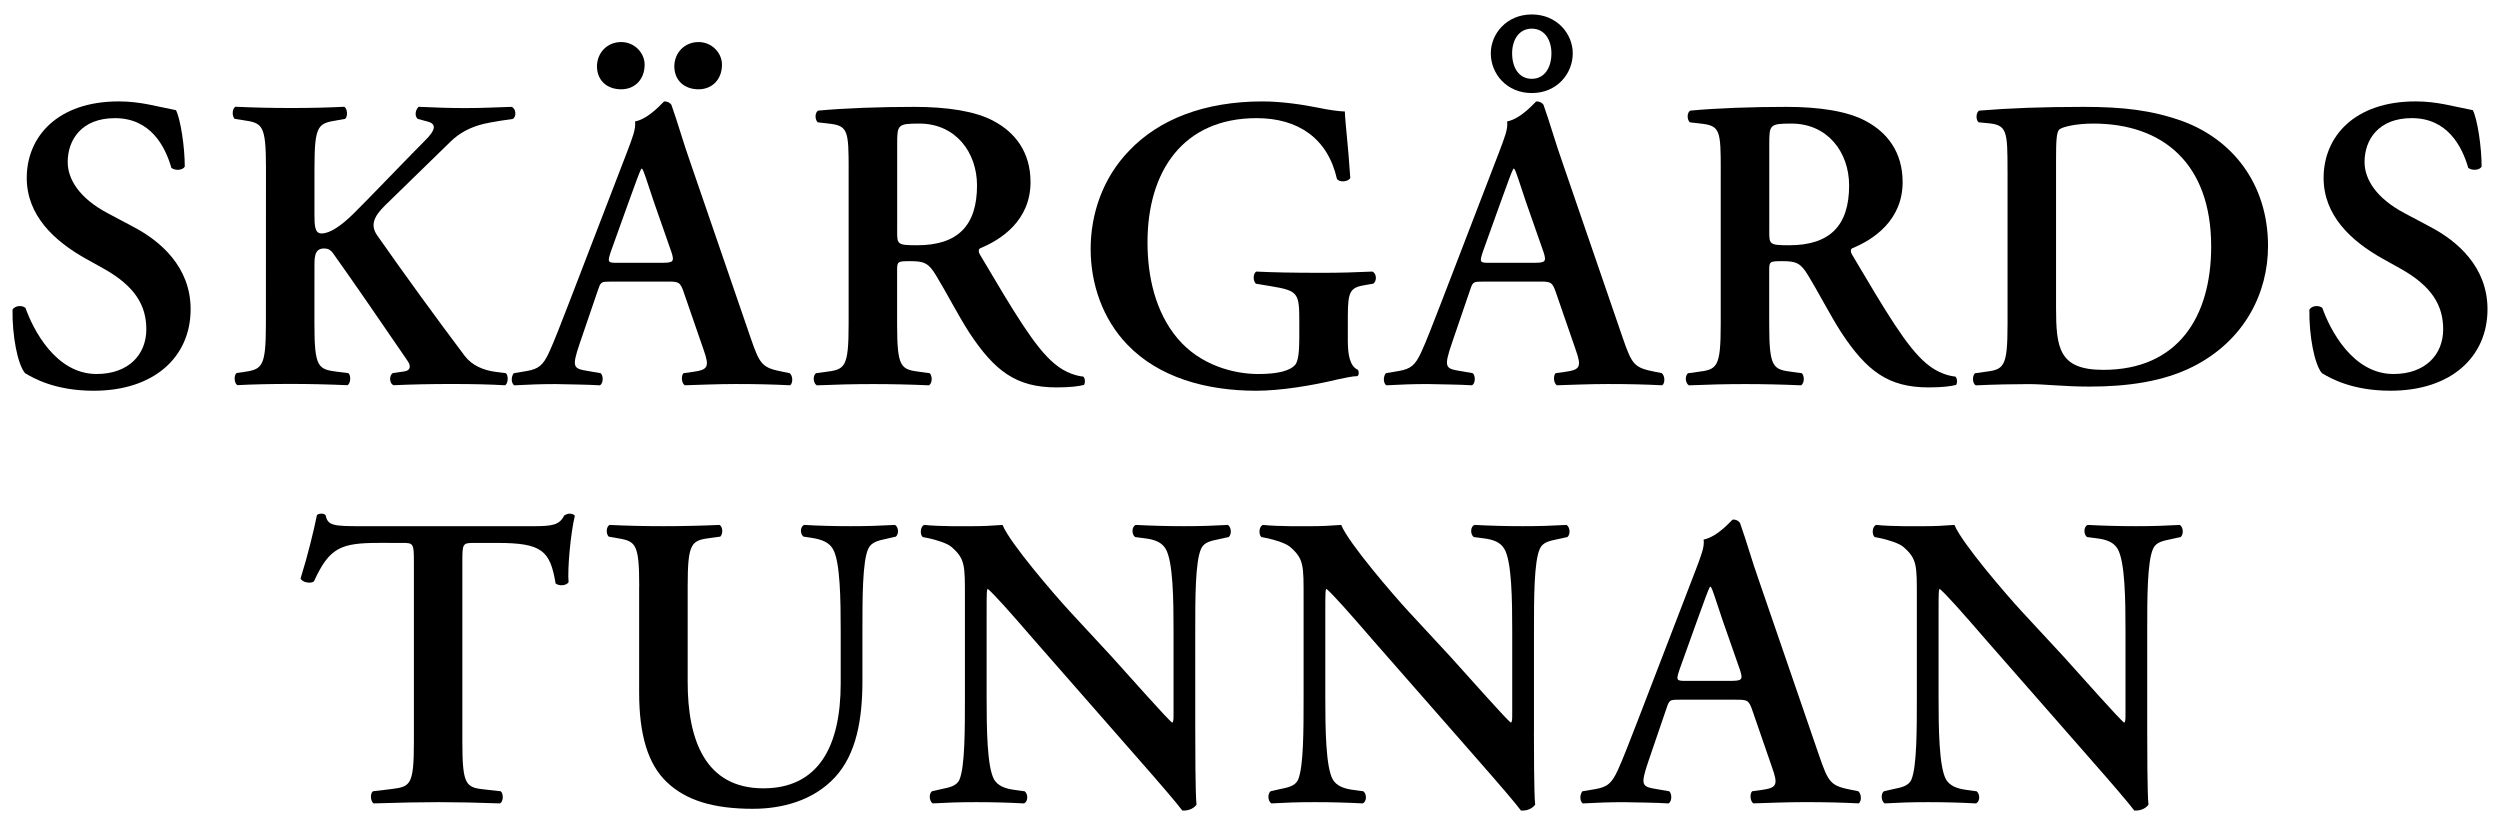
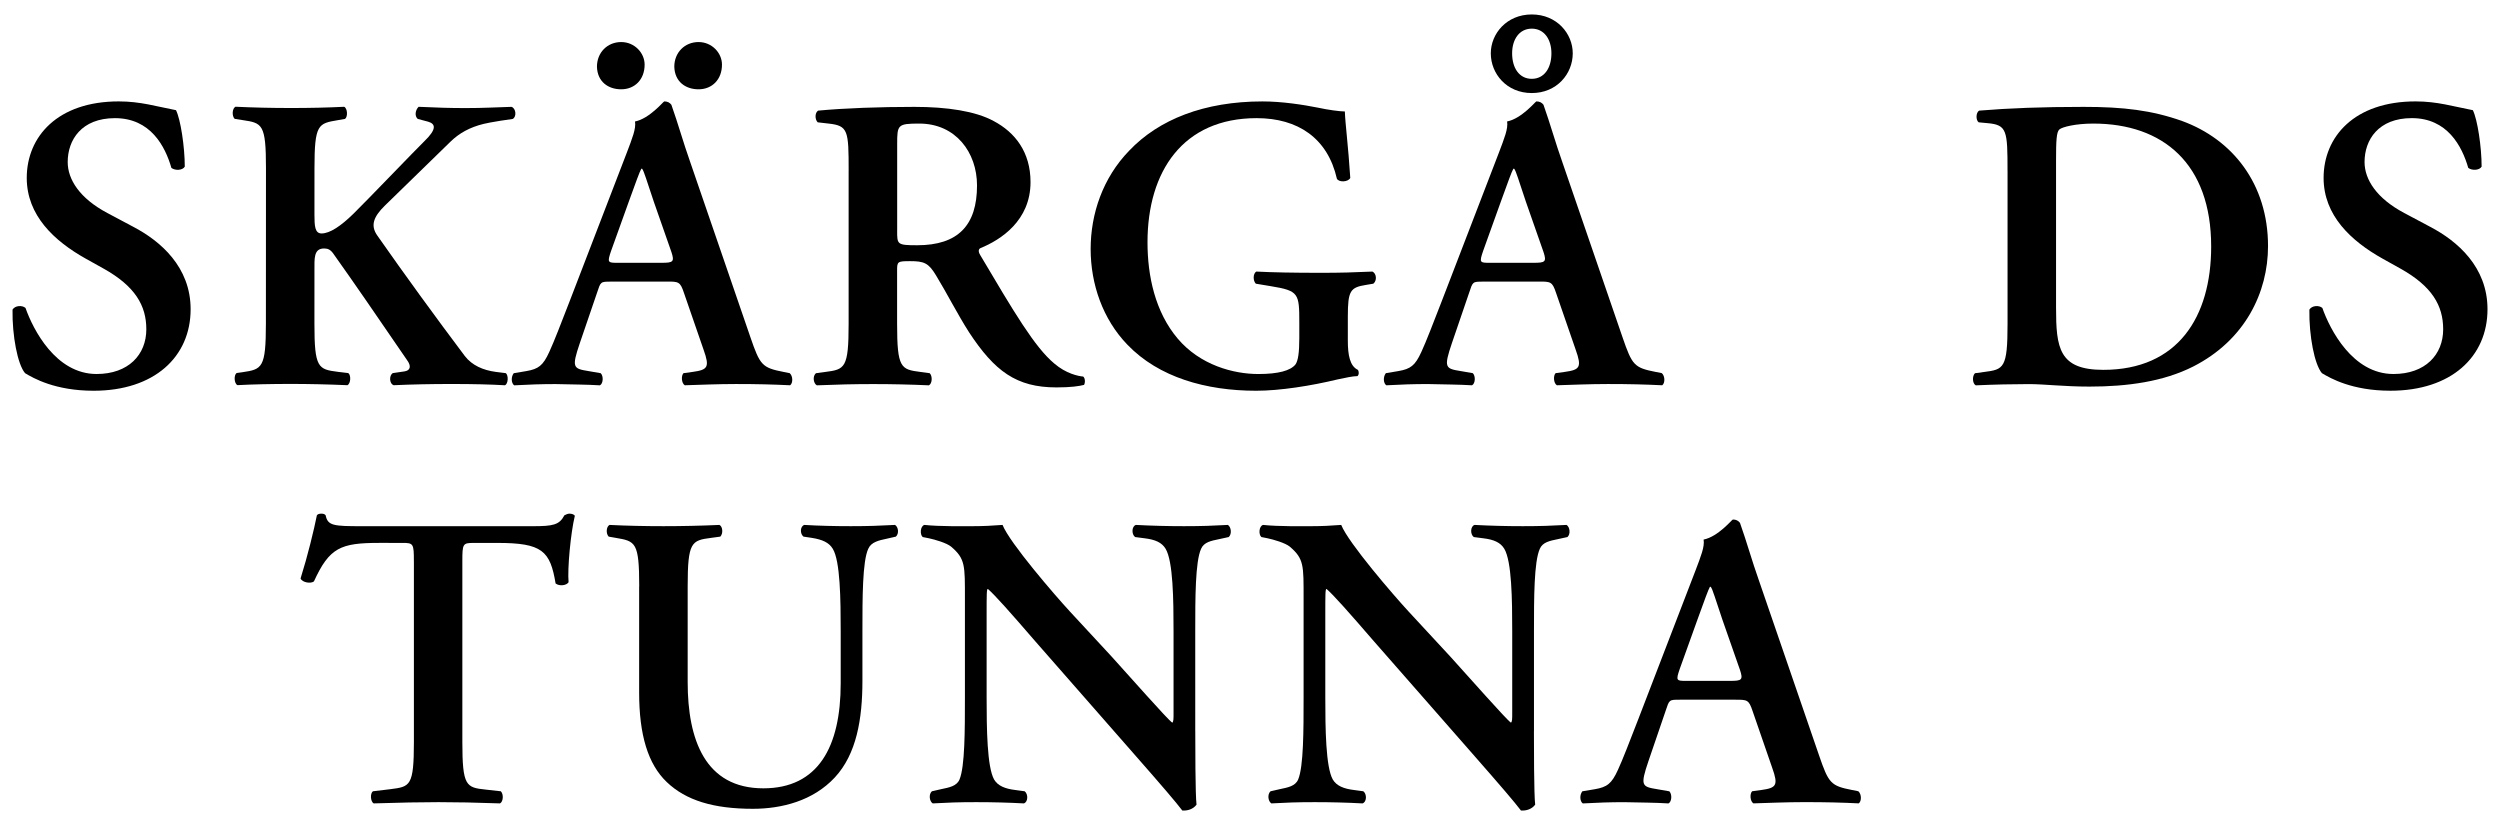
<svg xmlns="http://www.w3.org/2000/svg" version="1.1" x="0px" y="0px" viewBox="0 0 100 33" style="enable-background:new 0 0 100 33;" xml:space="preserve">
  <style type="text/css">
	.st0{display:none;}
	.st1{display:inline;}
</style>
  <g id="Layer_1" class="st0">
    <g class="st1">
      <path d="M53.913,20.221c0,0.585,0.084,1.02,0.401,1.171    c0.05,0.067,0.05,0.201-0.017,0.251c-0.184,0-0.485,0.067-0.803,0.134    c-1.037,0.251-2.291,0.451-3.245,0.451c-2.007,0-3.897-0.535-5.151-1.84    c-0.987-1.02-1.472-2.425-1.472-3.83s0.485-2.843,1.539-3.93    c1.187-1.254,3.01-1.973,5.335-1.973c0.786,0,1.639,0.134,2.224,0.251    c0.384,0.084,0.869,0.151,1.07,0.151c0.017,0.502,0.134,1.355,0.217,2.659    c-0.084,0.167-0.451,0.184-0.535,0.033c-0.368-1.622-1.555-2.425-3.211-2.425    c-2.943,0-4.365,2.124-4.365,4.967c0,1.338,0.301,2.776,1.204,3.847    c0.903,1.07,2.241,1.421,3.228,1.421c0.803,0,1.288-0.134,1.489-0.385    c0.1-0.151,0.151-0.451,0.151-1.054v-0.602c0-1.187-0.017-1.288-1.137-1.472    l-0.602-0.1c-0.117-0.117-0.117-0.401,0.017-0.485    c0.652,0.034,1.455,0.05,2.609,0.05c0.753,0,1.321-0.017,2.04-0.05    c0.167,0.084,0.184,0.368,0.034,0.485l-0.301,0.05    c-0.619,0.1-0.719,0.234-0.719,1.254V20.221z" />
      <path d="M59.331,17.863c-0.435,0-0.418,0-0.568,0.451L58.077,20.322    c-0.334,0.987-0.268,1.02,0.351,1.12l0.485,0.084    c0.117,0.117,0.101,0.418-0.033,0.485c-0.535-0.033-1.087-0.033-1.773-0.05    c-0.552,0-1.07,0.017-1.656,0.05c-0.117-0.084-0.134-0.334-0.017-0.485    l0.502-0.084c0.485-0.084,0.669-0.217,0.92-0.769    c0.201-0.435,0.468-1.137,0.819-2.04l2.291-5.954    c0.201-0.535,0.368-0.936,0.318-1.221c0.585-0.117,1.137-0.803,1.171-0.803    c0.134,0,0.218,0.05,0.284,0.134c0.268,0.753,0.485,1.539,0.753,2.291    l2.408,7.007c0.385,1.121,0.468,1.221,1.321,1.388l0.251,0.05    c0.134,0.117,0.134,0.401,0.017,0.485c-0.686-0.033-1.304-0.05-2.174-0.05    c-0.719,0-1.455,0.033-2.04,0.05c-0.134-0.084-0.151-0.384-0.05-0.485    l0.368-0.05c0.602-0.084,0.686-0.184,0.435-0.886l-0.786-2.275    c-0.151-0.451-0.218-0.451-0.686-0.451H59.331z M61.338,17.111    c0.468,0,0.535-0.034,0.401-0.435l-0.703-2.007    c-0.301-0.886-0.384-1.204-0.468-1.321h-0.034    c-0.067,0.117-0.218,0.535-0.502,1.321l-0.703,1.957    c-0.167,0.485-0.134,0.485,0.268,0.485H61.338z" />
      <path d="M68.83,13.431c0-1.605-0.017-1.806-0.803-1.89l-0.435-0.05    c-0.117-0.117-0.117-0.385,0.017-0.468c1.054-0.1,2.475-0.151,3.847-0.151    c1.305,0,2.441,0.167,3.177,0.569c0.853,0.451,1.472,1.238,1.472,2.442    c0,1.538-1.187,2.308-2.007,2.642c-0.1,0.05-0.067,0.184,0,0.284    c1.338,2.258,2.174,3.679,2.96,4.332c0.468,0.401,0.953,0.502,1.154,0.518    c0.084,0.067,0.084,0.251,0.033,0.334c-0.201,0.05-0.518,0.1-1.104,0.1    c-1.606,0-2.475-0.652-3.496-2.207c-0.451-0.703-0.92-1.622-1.321-2.275    c-0.301-0.502-0.485-0.569-1.037-0.569c-0.502,0-0.519,0.017-0.519,0.368v2.141    c0,1.773,0.151,1.823,0.937,1.923l0.368,0.05    c0.117,0.117,0.101,0.418-0.033,0.485c-0.736-0.033-1.488-0.05-2.224-0.05    c-0.736,0-1.488,0.017-2.258,0.05c-0.134-0.067-0.184-0.368-0.033-0.485    l0.368-0.05c0.786-0.1,0.936-0.151,0.936-1.923V13.431z M70.77,15.839    c0,0.535,0,0.569,0.803,0.569c1.639,0,2.392-0.803,2.392-2.392    c0-1.321-0.853-2.475-2.308-2.475c-0.869,0-0.886,0.05-0.886,0.819V15.839z" />
      <path d="M80.301,13.431c0-1.605-0.017-1.84-0.803-1.906l-0.351-0.033    c-0.117-0.084-0.117-0.385,0.017-0.468c1.204-0.1,2.542-0.151,4.181-0.151    c1.589,0,2.726,0.134,3.947,0.569c2.007,0.736,3.429,2.508,3.429,5.001    c0,1.856-0.92,3.763-2.993,4.816c-1.188,0.602-2.626,0.803-4.148,0.803    c-1.02,0-1.806-0.1-2.425-0.1c-0.636,0-1.388,0.017-2.124,0.05    c-0.134-0.067-0.151-0.368-0.033-0.485l0.368-0.05    c0.786-0.1,0.936-0.151,0.936-1.923V13.431z M82.242,18.9    c0,1.622,0.117,2.492,1.89,2.492c2.977,0,4.315-2.107,4.315-4.934    c0-3.311-1.923-4.917-4.716-4.917c-0.702,0-1.238,0.134-1.355,0.234    C82.258,11.876,82.242,12.227,82.242,13.013V18.9z" />
      <path d="M92.877,21.526c-0.301-0.351-0.518-1.505-0.502-2.542    c0.1-0.167,0.385-0.184,0.519-0.067c0.301,0.853,1.204,2.642,2.843,2.642    c1.271,0,1.99-0.769,1.99-1.79c0-0.953-0.451-1.723-1.706-2.425l-0.719-0.401    c-1.254-0.703-2.358-1.723-2.358-3.228c0-1.656,1.238-3.061,3.679-3.061    c0.869,0,1.505,0.201,2.291,0.351c0.184,0.368,0.351,1.472,0.351,2.258    c-0.084,0.151-0.385,0.167-0.535,0.05c-0.251-0.87-0.836-1.99-2.258-1.99    c-1.338,0-1.89,0.869-1.89,1.756c0,0.702,0.485,1.455,1.589,2.04l1.037,0.552    C98.296,16.241,99.5,17.278,99.5,18.967c0,1.907-1.455,3.261-3.88,3.261    C94.081,22.228,93.212,21.726,92.877,21.526z" />
-       <path d="M1.003,21.526c-0.301-0.351-0.518-1.505-0.502-2.542    c0.1-0.167,0.385-0.184,0.519-0.067c0.301,0.853,1.204,2.642,2.843,2.642    c1.271,0,1.99-0.769,1.99-1.789c0-0.953-0.452-1.723-1.706-2.425l-0.719-0.401    c-1.254-0.702-2.358-1.723-2.358-3.228c0-1.656,1.238-3.061,3.679-3.061    c0.87,0,1.505,0.201,2.291,0.351c0.184,0.368,0.351,1.472,0.351,2.258    c-0.084,0.15-0.385,0.167-0.535,0.05c-0.251-0.87-0.836-1.99-2.258-1.99    c-1.338,0-1.89,0.87-1.89,1.756c0,0.702,0.485,1.455,1.589,2.04l1.037,0.552    c1.087,0.569,2.291,1.606,2.291,3.295c0,1.907-1.455,3.261-3.88,3.261    C2.207,22.228,1.337,21.726,1.003,21.526z" />
      <g>
        <g>
          <path d="M24.447,17.863c-0.435,0-0.418,0-0.568,0.452l-0.686,2.007      c-0.334,0.987-0.268,1.02,0.351,1.12l0.485,0.084      c0.117,0.117,0.1,0.418-0.033,0.485c-0.535-0.033-1.087-0.033-1.773-0.05      c-0.552,0-1.07,0.017-1.656,0.05c-0.117-0.084-0.134-0.334-0.017-0.485      l0.502-0.084c0.485-0.084,0.669-0.217,0.92-0.769      c0.201-0.435,0.468-1.137,0.819-2.04l2.291-5.954      c0.201-0.535,0.368-0.937,0.318-1.221c0.585-0.117,1.137-0.803,1.171-0.803      c0.134,0,0.217,0.05,0.284,0.134c0.268,0.753,0.485,1.539,0.753,2.291      l2.408,7.007c0.385,1.121,0.468,1.221,1.321,1.388l0.251,0.05      c0.134,0.117,0.134,0.401,0.017,0.485c-0.686-0.033-1.304-0.05-2.174-0.05      c-0.719,0-1.455,0.033-2.04,0.05c-0.134-0.084-0.151-0.385-0.05-0.485      l0.368-0.05c0.602-0.084,0.686-0.184,0.435-0.886l-0.786-2.275      c-0.15-0.452-0.217-0.452-0.686-0.452H24.447z M26.454,17.111      c0.468,0,0.535-0.033,0.401-0.435l-0.702-2.007      c-0.301-0.886-0.385-1.204-0.468-1.321h-0.033      c-0.067,0.117-0.218,0.535-0.502,1.321l-0.703,1.957      c-0.167,0.485-0.134,0.485,0.268,0.485H26.454z" />
          <path d="M33.946,13.431c0-1.606-0.017-1.806-0.803-1.89l-0.435-0.05      c-0.117-0.117-0.117-0.385,0.017-0.468c1.054-0.1,2.475-0.15,3.847-0.15      c1.305,0,2.442,0.167,3.177,0.568c0.853,0.452,1.472,1.238,1.472,2.442      c0,1.539-1.187,2.308-2.007,2.642c-0.1,0.05-0.067,0.184,0,0.284      c1.338,2.258,2.174,3.679,2.96,4.332c0.468,0.401,0.953,0.502,1.154,0.519      c0.084,0.067,0.084,0.251,0.033,0.334c-0.201,0.05-0.518,0.1-1.104,0.1      c-1.606,0-2.475-0.652-3.496-2.207c-0.451-0.702-0.92-1.622-1.321-2.275      c-0.301-0.502-0.485-0.568-1.037-0.568c-0.502,0-0.519,0.017-0.519,0.368      v2.141c0,1.773,0.151,1.823,0.937,1.923l0.368,0.05      c0.117,0.117,0.101,0.418-0.033,0.485c-0.736-0.033-1.488-0.05-2.224-0.05      c-0.736,0-1.488,0.017-2.258,0.05c-0.134-0.067-0.184-0.368-0.033-0.485      l0.368-0.05c0.786-0.1,0.936-0.15,0.936-1.923V13.431z M35.886,15.84      c0,0.535,0,0.569,0.803,0.569c1.639,0,2.392-0.803,2.392-2.392      c0-1.321-0.853-2.475-2.308-2.475c-0.869,0-0.886,0.05-0.886,0.819V15.84z" />
        </g>
      </g>
      <path d="M20.457,10.874c-0.602,0.016-1.121,0.05-1.84,0.049    c-0.619-0-1.171-0.018-1.873-0.051c-0.134,0.134-0.167,0.368-0.034,0.485    l0.418,0.111c0.313,0.091,0.327,0.312-0.141,0.768    c-0.347,0.338-2.365,2.441-2.86,2.924c-0.485,0.473-0.928,0.778-1.265,0.778    c-0.267-0-0.284-0.301-0.284-0.753l0.001-1.856    c0.001-1.773,0.151-1.789,0.938-1.923l0.284-0.05    c0.117-0.084,0.101-0.418-0.033-0.485c-0.652,0.033-1.405,0.05-2.141,0.049    c-0.769-0-1.522-0.018-2.207-0.051C9.286,10.935,9.269,11.236,9.386,11.353    l0.318,0.05c0.786,0.117,0.936,0.151,0.935,1.924l-0.003,6.221    c-0.001,1.773-0.151,1.823-0.937,1.939l-0.234,0.033    c-0.117,0.084-0.101,0.418,0.033,0.485c0.602-0.033,1.388-0.049,2.124-0.049    s1.488,0.017,2.275,0.051c0.134-0.067,0.151-0.401,0.034-0.485l-0.418-0.05    c-0.786-0.101-0.937-0.151-0.936-1.924l0.001-2.124    c0-0.485-0.033-0.886,0.385-0.886c0.15,0,0.265,0.041,0.401,0.251    c0.782,1.098,1.754,2.513,2.919,4.216c0.167,0.223,0.15,0.418-0.117,0.452    l-0.452,0.066c-0.15,0.084-0.151,0.418,0.033,0.485    c0.736-0.033,1.488-0.049,2.308-0.049c0.886,0,1.555,0.017,2.141,0.051    c0.134-0.05,0.151-0.401,0.034-0.485l-0.401-0.05    c-0.502-0.067-0.948-0.259-1.237-0.636c-1.16-1.542-2.41-3.26-3.499-4.817    c-0.279-0.395-0.164-0.743,0.308-1.204c0.83-0.809,1.912-1.863,2.619-2.552    c0.345-0.337,0.769-0.575,1.325-0.711c0.032-0.007,0.203-0.044,0.257-0.054    c0.266-0.051,0.561-0.095,0.904-0.143    C20.674,11.275,20.641,10.924,20.457,10.874z" />
    </g>
    <g class="st1">
-       <path d="M298.933,358.022c-3.232-3.77-5.565-16.159-5.386-27.292    c1.077-1.795,4.129-1.976,5.567-0.719c3.232,9.158,12.928,28.37,30.525,28.37    c13.647,0,21.367-8.259,21.367-19.212c0-10.235-4.848-18.495-18.314-26.036    l-7.722-4.31c-13.466-7.541-25.317-18.495-25.317-34.654    c0-17.776,13.287-32.86,39.502-32.86c9.337,0,16.161,2.155,24.6,3.772    c1.974,3.95,3.77,15.802,3.77,24.241c-0.898,1.615-4.129,1.795-5.746,0.538    c-2.693-9.337-8.977-21.367-24.239-21.367c-14.366,0-20.29,9.337-20.29,18.853    c0,7.541,5.206,15.623,17.057,21.907l11.132,5.925    c11.672,6.105,24.6,17.238,24.6,35.373c0,20.471-15.621,35.014-41.657,35.014    C311.861,365.563,302.524,360.177,298.933,358.022z" />
      <path d="M867.01,344.017c0,6.284,0.898,10.953,4.31,12.568    c0.54,0.719,0.54,2.155-0.179,2.693c-1.974,0-5.208,0.719-8.62,1.438    c-11.131,2.693-24.6,4.846-34.835,4.846c-21.547,0-41.838-5.744-55.304-19.75    c-10.594-10.953-15.802-26.036-15.802-41.119s5.208-30.525,16.519-42.197    c12.749-13.466,32.322-21.188,57.28-21.188c8.439,0,17.599,1.438,23.883,2.693    c4.128,0.899,9.335,1.617,11.492,1.617c0.179,5.386,1.434,14.544,2.332,28.551    c-0.898,1.795-4.846,1.974-5.744,0.359    c-3.952-17.418-16.699-26.036-34.477-26.036c-31.601,0-46.865,22.803-46.865,53.328    c0,14.366,3.233,29.808,12.93,41.299c9.695,11.492,24.06,15.262,34.654,15.262    c8.618,0,13.826-1.436,15.982-4.129c1.077-1.617,1.617-4.848,1.617-11.313v-6.463    c0-12.749-0.182-13.827-12.211-15.802l-6.465-1.078    c-1.257-1.255-1.257-4.308,0.179-5.206c7.005,0.359,15.621,0.538,28.01,0.538    c8.083,0,14.185-0.179,21.907-0.538c1.795,0.898,1.974,3.95,0.361,5.206    l-3.233,0.54c-6.645,1.077-7.722,2.513-7.722,13.466V344.017z" />
      <path d="M925.177,318.698c-4.668,0-4.489,0-6.102,4.848l-7.364,21.547    c-3.591,10.594-2.872,10.953,3.773,12.03l5.204,0.898    c1.259,1.257,1.08,4.49-0.358,5.208c-5.744-0.359-11.671-0.359-19.035-0.538    c-5.923,0-11.492,0.179-17.776,0.538c-1.255-0.898-1.434-3.591-0.179-5.208    l5.386-0.898c5.208-0.898,7.182-2.334,9.875-8.258    c2.157-4.669,5.029-12.211,8.799-21.907l24.6-63.922    c2.157-5.746,3.952-10.056,3.412-13.108c6.284-1.257,12.211-8.62,12.568-8.62    c1.438,0,2.336,0.54,3.054,1.438c2.872,8.08,5.208,16.519,8.08,24.598    l25.856,75.235c4.131,12.032,5.029,13.108,14.185,14.904l2.693,0.538    c1.438,1.257,1.438,4.31,0.179,5.208c-7.361-0.359-14.003-0.538-23.341-0.538    c-7.722,0-15.623,0.359-21.907,0.538c-1.434-0.898-1.617-4.129-0.537-5.208    l3.949-0.538c6.463-0.898,7.361-1.974,4.668-9.516l-8.437-24.421    c-1.617-4.848-2.336-4.848-7.361-4.848H925.177z M946.727,310.619    c5.029,0,5.744-0.359,4.31-4.668l-7.543-21.547    c-3.23-9.517-4.128-12.928-5.025-14.185h-0.361    c-0.719,1.257-2.336,5.746-5.386,14.185l-7.543,21.007    c-1.796,5.208-1.434,5.208,2.876,5.208H946.727z M946.008,203.961    c10.773,0,17.597,8.26,17.597,16.699c0,8.799-6.824,17.057-17.597,17.057    c-10.773,0-17.597-8.258-17.597-17.057    C928.411,212.222,935.235,203.961,946.008,203.961z M946.008,231.612    c5.386,0,8.441-4.668,8.441-10.952c0-5.926-3.054-10.594-8.441-10.594    c-5.386,0-8.437,4.668-8.437,10.594C937.57,226.945,940.621,231.612,946.008,231.612z    " />
      <path d="M1027.162,271.116c0-17.238-0.179-19.393-8.62-20.29l-4.668-0.538    c-1.259-1.257-1.259-4.131,0.179-5.029c11.313-1.077,26.574-1.615,41.299-1.615    c14.006,0,26.213,1.795,34.114,6.104c9.16,4.848,15.802,13.289,15.802,26.217    c0,16.519-12.747,24.779-21.546,28.37c-1.077,0.538-0.719,1.974,0,3.053    c14.364,24.241,23.341,39.502,31.782,46.505    c5.029,4.31,10.233,5.386,12.39,5.567c0.898,0.717,0.898,2.693,0.358,3.591    c-2.153,0.538-5.565,1.077-11.849,1.077c-17.239,0-26.574-7.003-37.53-23.701    c-4.846-7.541-9.875-17.418-14.185-24.421c-3.23-5.386-5.208-6.104-11.13-6.104    c-5.386,0-5.569,0.179-5.569,3.95v22.983c0,19.033,1.617,19.571,10.057,20.648    l3.949,0.538c1.259,1.257,1.08,4.49-0.358,5.208    c-7.901-0.359-15.98-0.538-23.881-0.538c-7.901,0-15.98,0.179-24.242,0.538    c-1.434-0.717-1.974-3.95-0.358-5.208l3.952-0.538    c8.437-1.077,10.054-1.615,10.054-20.648V271.116z M1047.989,296.972    c0,5.746,0,6.105,8.62,6.105c17.597,0,25.677-8.618,25.677-25.677    c0-14.185-9.156-26.574-24.779-26.574c-9.335,0-9.517,0.538-9.517,8.799V296.972z" />
      <path d="M1150.327,271.116c0-17.238-0.179-19.752-8.616-20.471l-3.773-0.358    c-1.255-0.898-1.255-4.131,0.182-5.029c12.926-1.077,27.29-1.615,44.887-1.615    c17.061,0,29.268,1.436,42.376,6.104c21.549,7.901,36.811,26.934,36.811,53.689    c0,19.931-9.875,40.4-32.14,51.713c-12.751,6.465-28.191,8.618-44.533,8.618    c-10.952,0-19.393-1.077-26.034-1.077c-6.824,0-14.904,0.179-22.805,0.538    c-1.438-0.717-1.617-3.95-0.358-5.208l3.949-0.538    c8.441-1.077,10.054-1.615,10.054-20.648V271.116z M1171.158,329.832    c0,17.416,1.255,26.753,20.29,26.753c31.961,0,46.325-22.624,46.325-52.97    c0-35.552-20.648-52.789-50.635-52.789c-7.54,0-13.287,1.436-14.543,2.514    c-1.259,1.077-1.438,4.848-1.438,13.287V329.832z" />
      <path d="M1285.346,358.022c-3.23-3.77-5.565-16.159-5.386-27.292    c1.077-1.795,4.131-1.976,5.569-0.719c3.23,9.158,12.926,28.37,30.523,28.37    c13.648,0,21.367-8.259,21.367-19.212c0-10.235-4.846-18.495-18.312-26.036    l-7.722-4.31c-13.466-7.541-25.319-18.495-25.319-34.654    c0-17.776,13.287-32.86,39.504-32.86c9.335,0,16.159,2.155,24.6,3.772    c1.974,3.95,3.77,15.802,3.77,24.241c-0.898,1.615-4.131,1.795-5.748,0.538    c-2.693-9.337-8.977-21.367-24.239-21.367c-14.364,0-20.29,9.337-20.29,18.853    c0,7.541,5.208,15.623,17.057,21.907l11.134,5.925    c11.671,6.105,24.6,17.238,24.6,35.373c0,20.471-15.623,35.014-41.657,35.014    C1298.275,365.563,1288.937,360.177,1285.346,358.022z" />
      <path d="M465.914,438.813c0-7.543-0.179-7.901-4.848-7.901H451.01    c-16.519,0-21.367,1.974-28.01,16.52c-1.257,1.077-5.027,0.537-5.746-1.259    c3.053-9.696,5.746-20.827,7.003-27.111c0.359-0.54,1.077-0.719,1.974-0.719    c0.719,0,1.438,0.179,1.795,0.719c0.9,4.489,3.412,4.668,15.623,4.668h73.26    c8.797,0,11.492-0.54,13.645-4.668c0.719-0.361,1.438-0.719,2.155-0.719    c1.078,0,1.976,0.358,2.336,0.898c-1.795,7.361-3.233,22.805-2.693,28.549    c-0.9,1.438-3.95,1.795-5.567,0.54    c-2.334-14.006-5.746-17.418-24.96-17.418h-10.235    c-4.668,0-4.848,0.358-4.848,7.901v77.57c0,19.031,1.617,19.571,10.056,20.469    l6.465,0.719c1.257,1.255,1.077,4.489-0.359,5.208    c-10.415-0.361-18.495-0.54-26.396-0.54s-16.34,0.179-27.832,0.54    c-1.436-0.719-1.615-4.31-0.359-5.208l7.541-0.898    c8.441-1.08,10.056-1.259,10.056-20.29V438.813z" />
      <path d="M562.688,449.586c0-19.031-1.617-19.393-10.056-20.827l-3.053-0.54    c-1.257-1.255-1.077-4.31,0.359-5.029c7.182,0.361,15.263,0.54,23.162,0.54    c8.081,0,16.161-0.179,24.062-0.54c1.436,0.719,1.617,3.773,0.359,5.029    l-3.95,0.54c-8.439,1.077-10.056,1.795-10.056,20.827v41.121    c0,24.779,7.541,45.606,32.501,45.606c23.522,0,33.218-17.776,33.218-45.069v-22.443    c0-13.466-0.181-30.165-3.412-35.373c-1.617-2.693-4.489-3.952-8.977-4.668    l-3.591-0.54c-1.617-1.255-1.438-4.489,0.358-5.029    c6.105,0.361,12.93,0.54,19.931,0.54c7.543,0,12.39-0.179,19.035-0.54    c1.436,0.898,1.795,3.773,0.358,5.029l-3.95,0.898    c-3.41,0.719-6.644,1.438-7.899,4.31c-2.514,5.386-2.514,21.188-2.514,35.373    v21.367c0,16.342-2.514,31.424-11.851,41.478    c-9.337,10.054-22.805,13.466-35.194,13.466c-16.878,0-28.729-3.591-36.988-11.492    c-8.081-7.718-11.851-20.29-11.851-38.424V449.586z" />
      <path d="M801.489,511.712c0,5.39,0,27.476,0.538,31.603    c-1.436,1.974-3.95,2.693-6.105,2.514c-2.872-3.77-8.08-9.875-21.007-24.6    l-42.017-47.941c-11.492-13.287-17.418-19.933-20.471-22.626    c-0.538,0-0.538,1.978-0.538,11.492v35.015c0,13.466,0.179,29.987,3.232,35.373    c1.617,2.693,4.669,3.952,9.158,4.489l3.95,0.54    c1.617,1.255,1.436,4.667-0.359,5.208c-6.644-0.361-13.647-0.54-20.469-0.54    c-7.541,0-12.39,0.179-18.674,0.54c-1.438-0.898-1.795-3.952-0.359-5.208    l3.95-0.898c3.412-0.719,6.644-1.259,7.901-4.131    c2.334-5.565,2.334-21.188,2.334-35.373v-42.555    c0-14.006,0.179-16.878-5.925-22.086c-1.976-1.617-7.003-3.054-9.517-3.591    l-2.693-0.54c-1.257-1.077-1.078-4.668,0.719-5.208    c6.822,0.719,16.698,0.54,21.186,0.54c3.772,0,8.081-0.179,12.391-0.54    c3.051,7.722,22.624,30.348,28.908,37.168l17.957,19.393    c7.541,8.262,24.239,27.293,26.034,28.37c0.54-0.537,0.54-1.434,0.54-4.306    v-35.015c0-13.466-0.181-29.987-3.412-35.373c-1.617-2.693-4.489-3.952-8.977-4.489    l-4.131-0.54c-1.615-1.255-1.436-4.668,0.359-5.208    c7.003,0.361,13.647,0.54,20.65,0.54c7.72,0,12.389-0.179,18.852-0.54    c1.438,0.898,1.797,3.952,0.359,5.208l-4.129,0.898    c-3.412,0.719-6.465,1.259-7.722,4.131c-2.513,5.565-2.513,21.188-2.513,35.373    V511.712z" />
      <path d="M946.925,511.712c0,5.39,0,27.476,0.536,31.603    c-1.434,1.974-3.949,2.693-6.105,2.514c-2.872-3.77-8.08-9.875-21.006-24.6    l-42.018-47.941c-11.492-13.287-17.418-19.933-20.469-22.626    c-0.54,0-0.54,1.978-0.54,11.492v35.015c0,13.466,0.179,29.987,3.233,35.373    c1.617,2.693,4.668,3.952,9.156,4.489l3.952,0.54    c1.617,1.255,1.434,4.667-0.361,5.208c-6.642-0.361-13.645-0.54-20.469-0.54    c-7.54,0-12.39,0.179-18.674,0.54c-1.438-0.898-1.796-3.952-0.358-5.208    l3.949-0.898c3.412-0.719,6.645-1.259,7.901-4.131    c2.336-5.565,2.336-21.188,2.336-35.373v-42.555    c0-14.006,0.179-16.878-5.926-22.086c-1.974-1.617-7.003-3.054-9.517-3.591    l-2.693-0.54c-1.257-1.077-1.077-4.668,0.719-5.208    c6.824,0.719,16.699,0.54,21.188,0.54c3.77,0,8.08-0.179,12.389-0.54    c3.051,7.722,22.626,30.348,28.91,37.168l17.955,19.393    c7.543,8.262,24.239,27.293,26.034,28.37c0.54-0.537,0.54-1.434,0.54-4.306    v-35.015c0-13.466-0.179-29.987-3.412-35.373c-1.617-2.693-4.489-3.952-8.977-4.489    l-4.131-0.54c-1.613-1.255-1.434-4.668,0.361-5.208    c7.003,0.361,13.645,0.54,20.648,0.54c7.722,0,12.389-0.179,18.852-0.54    c1.438,0.898,1.799,3.952,0.361,5.208l-4.131,0.898    c-3.412,0.719-6.463,1.259-7.722,4.131c-2.511,5.565-2.511,21.188-2.511,35.373    V511.712z" />
      <path d="M1009.58,498.246c-4.668,0-4.489,0-6.105,4.85l-7.361,21.546    c-3.591,10.594-2.872,10.952,3.77,12.032l5.208,0.898    c1.255,1.255,1.077,4.489-0.358,5.208c-5.748-0.361-11.674-0.361-19.035-0.54    c-5.926,0-11.492,0.179-17.776,0.54c-1.259-0.898-1.438-3.591-0.179-5.208    l5.386-0.898c5.208-0.898,7.182-2.336,9.875-8.262    c2.153-4.667,5.029-12.207,8.799-21.903l24.6-63.925    c2.153-5.744,3.949-10.054,3.412-13.108c6.284-1.255,12.207-8.616,12.568-8.616    c1.434,0,2.332,0.537,3.051,1.434c2.872,8.08,5.208,16.52,8.08,24.6    l25.859,75.235c4.127,12.032,5.025,13.108,14.185,14.904l2.693,0.54    c1.434,1.255,1.434,4.31,0.179,5.208c-7.361-0.361-14.006-0.54-23.341-0.54    c-7.722,0-15.623,0.358-21.907,0.54c-1.438-0.898-1.617-4.131-0.54-5.208    l3.952-0.54c6.463-0.898,7.361-1.974,4.667-9.517l-8.441-24.418    c-1.613-4.85-2.332-4.85-7.361-4.85H1009.58z M1031.126,490.166    c5.029,0,5.748-0.358,4.31-4.668l-7.54-21.549    c-3.233-9.514-4.131-12.926-5.029-14.185h-0.358    c-0.719,1.259-2.336,5.748-5.386,14.185l-7.543,21.009    c-1.795,5.208-1.438,5.208,2.872,5.208H1031.126z" />
      <path d="M1210.319,511.712c0,5.39,0,27.476,0.54,31.603    c-1.438,1.974-3.952,2.693-6.105,2.514c-2.872-3.77-8.08-9.875-21.009-24.6    l-42.015-47.941c-11.492-13.287-17.418-19.933-20.473-22.626    c-0.536,0-0.536,1.978-0.536,11.492v35.015c0,13.466,0.179,29.987,3.23,35.373    c1.617,2.693,4.671,3.952,9.16,4.489l3.949,0.54    c1.617,1.255,1.438,4.667-0.358,5.208c-6.645-0.361-13.648-0.54-20.469-0.54    c-7.543,0-12.389,0.179-18.674,0.54c-1.438-0.898-1.796-3.952-0.361-5.208    l3.952-0.898c3.409-0.719,6.642-1.259,7.901-4.131    c2.332-5.565,2.332-21.188,2.332-35.373v-42.555    c0-14.006,0.179-16.878-5.923-22.086c-1.978-1.617-7.003-3.054-9.517-3.591    l-2.693-0.54c-1.259-1.077-1.08-4.668,0.719-5.208    c6.821,0.719,16.696,0.54,21.184,0.54c3.773,0,8.083-0.179,12.39-0.54    c3.054,7.722,22.626,30.348,28.91,37.168l17.958,19.393    c7.54,8.262,24.239,27.293,26.034,28.37c0.54-0.537,0.54-1.434,0.54-4.306    v-35.015c0-13.466-0.182-29.987-3.412-35.373c-1.617-2.693-4.489-3.952-8.977-4.489    l-4.131-0.54c-1.617-1.255-1.438-4.668,0.358-5.208    c7.003,0.361,13.648,0.54,20.651,0.54c7.719,0,12.39-0.179,18.853-0.54    c1.438,0.898,1.796,3.952,0.358,5.208l-4.127,0.898    c-3.412,0.719-6.467,1.259-7.722,4.131c-2.514,5.565-2.514,21.188-2.514,35.373    V511.712z" />
      <g>
        <g>
          <path d="M550.644,318.698c-4.668,0-4.489,0-6.104,4.848l-7.362,21.547      c-3.591,10.594-2.872,10.953,3.772,12.03l5.206,0.898      c1.257,1.257,1.078,4.49-0.358,5.208c-5.746-0.359-11.672-0.359-19.035-0.538      c-5.925,0-11.492,0.179-17.776,0.538c-1.257-0.898-1.436-3.591-0.179-5.208      l5.386-0.898c5.208-0.898,7.182-2.334,9.875-8.258      c2.155-4.669,5.029-12.211,8.799-21.907l24.6-63.922      c2.155-5.746,3.95-10.056,3.412-13.108      c6.284-1.257,12.209-8.62,12.568-8.62c1.436,0,2.334,0.54,3.053,1.438      c2.874,8.08,5.208,16.519,8.08,24.598l25.857,75.235      c4.129,12.032,5.027,13.108,14.185,14.904l2.693,0.538      c1.436,1.257,1.436,4.31,0.179,5.208c-7.361-0.359-14.004-0.538-23.341-0.538      c-7.722,0-15.623,0.359-21.907,0.538c-1.436-0.898-1.617-4.129-0.538-5.208      l3.95-0.538c6.463-0.898,7.361-1.974,4.668-9.516l-8.439-24.421      c-1.615-4.848-2.334-4.848-7.361-4.848H550.644z M544.54,226.407      c0-6.105,4.489-10.594,10.413-10.594c5.746,0,10.056,4.668,10.056,9.696      c0,6.463-4.31,10.594-10.056,10.594      C549.388,236.103,544.719,232.87,544.54,226.407z M572.191,310.619      c5.029,0,5.746-0.359,4.31-4.668l-7.541-21.547      c-3.232-9.517-4.129-12.928-5.027-14.185h-0.359      c-0.719,1.257-2.336,5.746-5.386,14.185l-7.543,21.007      c-1.796,5.208-1.436,5.208,2.874,5.208H572.191z M577.758,226.407      c0-6.105,4.489-10.594,10.413-10.594c5.746,0,10.056,4.668,10.056,9.696      c0,6.463-4.31,10.594-10.056,10.594      C582.606,236.103,577.937,232.87,577.758,226.407z" />
          <path d="M652.628,271.116c0-17.238-0.179-19.393-8.62-20.29l-4.668-0.538      c-1.259-1.257-1.259-4.131,0.179-5.029c11.313-1.077,26.574-1.615,41.299-1.615      c14.006,0,26.213,1.795,34.114,6.104c9.16,4.848,15.802,13.289,15.802,26.217      c0,16.519-12.747,24.779-21.546,28.37c-1.077,0.538-0.719,1.974,0,3.053      c14.364,24.241,23.341,39.502,31.782,46.505      c5.029,4.31,10.233,5.386,12.389,5.567c0.898,0.717,0.898,2.693,0.358,3.591      c-2.153,0.538-5.565,1.077-11.849,1.077c-17.239,0-26.574-7.003-37.53-23.701      c-4.846-7.541-9.875-17.418-14.185-24.421      c-3.23-5.386-5.208-6.104-11.131-6.104c-5.386,0-5.569,0.179-5.569,3.95      v22.983c0,19.033,1.617,19.571,10.057,20.648l3.949,0.538      c1.259,1.257,1.08,4.49-0.358,5.208c-7.901-0.359-15.98-0.538-23.881-0.538      c-7.901,0-15.98,0.179-24.242,0.538c-1.434-0.717-1.974-3.95-0.358-5.208      l3.952-0.538c8.437-1.077,10.054-1.615,10.054-20.648V271.116z M673.455,296.972      c0,5.746,0,6.105,8.62,6.105c17.597,0,25.677-8.618,25.677-25.677      c0-14.185-9.156-26.574-24.779-26.574c-9.335,0-9.517,0.538-9.517,8.799V296.972z" />
        </g>
      </g>
-       <path d="M507.804,243.646c-6.463,0.176-12.03,0.534-19.75,0.53    c-6.644-0.003-12.57-0.188-20.111-0.55c-1.437,1.437-1.797,3.951-0.362,5.207    l4.492,1.193c3.357,0.977,3.51,3.346-1.513,8.241    c-3.728,3.633-25.387,26.21-30.708,31.395    c-5.21,5.077-9.96,8.353-13.585,8.351c-2.872-0.001-3.051-3.235-3.049-8.085    l0.01-19.929c0.009-19.035,1.626-19.213,10.066-20.643l3.053-0.539    c1.258-0.897,1.081-4.488-0.357-5.208c-7.003,0.354-15.083,0.533-22.984,0.529    c-8.258-0.004-16.34-0.19-23.7-0.552c-1.438,0.718-1.619,3.951-0.362,5.208    l3.412,0.542c8.439,1.26,10.053,1.618,10.044,20.653l-0.033,66.797    c-0.009,19.031-1.625,19.571-10.064,20.822l-2.514,0.357    c-1.258,0.897-1.081,4.492,0.357,5.208c6.463-0.354,14.902-0.529,22.803-0.525    c7.901,0.004,15.98,0.187,24.421,0.549c1.436-0.715,1.617-4.309,0.36-5.207    l-4.488-0.539c-8.439-1.081-10.055-1.621-10.046-20.653l0.011-22.805    c0.003-5.208-0.353-9.518,4.136-9.515c1.615,0.001,2.841,0.437,4.309,2.695    c8.397,11.793,18.833,26.98,31.34,45.264c1.791,2.392,1.614,4.489-1.259,4.849    l-4.849,0.713c-1.615,0.897-1.617,4.491,0.357,5.208    c7.901-0.354,15.981-0.529,24.779-0.524c9.517,0.005,16.699,0.187,22.983,0.548    c1.436-0.536,1.619-4.309,0.362-5.207l-4.31-0.539    c-5.386-0.721-10.173-2.776-13.284-6.831    c-12.457-16.551-25.875-35.006-37.564-51.722    c-2.996-4.246-1.761-7.98,3.312-12.923c8.912-8.684,20.527-20.001,28.124-27.403    c3.709-3.614,8.262-6.171,14.231-7.633c0.346-0.08,2.175-0.477,2.762-0.581    c2.861-0.549,6.026-1.023,9.708-1.536    C510.137,247.957,509.78,244.187,507.804,243.646z" />
    </g>
  </g>
  <g id="Layer_2">
    <g>
      <path d="M1.003,14.927c-0.301-0.351-0.518-1.505-0.502-2.542    c0.1-0.167,0.385-0.184,0.519-0.067c0.301,0.853,1.204,2.642,2.843,2.642    c1.271,0,1.99-0.769,1.99-1.789c0-0.953-0.452-1.723-1.706-2.425l-0.719-0.401    C2.173,9.642,1.07,8.622,1.07,7.117c0-1.656,1.238-3.061,3.679-3.061    c0.87,0,1.505,0.201,2.291,0.351c0.184,0.368,0.351,1.472,0.351,2.258    C7.308,6.816,7.007,6.833,6.856,6.716C6.605,5.846,6.02,4.726,4.598,4.726    c-1.338,0-1.89,0.87-1.89,1.756c0,0.702,0.485,1.455,1.589,2.04l1.037,0.552    c1.087,0.569,2.291,1.606,2.291,3.295c0,1.907-1.455,3.261-3.88,3.261    C2.207,15.63,1.337,15.128,1.003,14.927z" />
      <path d="M53.913,13.623c0,0.585,0.084,1.02,0.401,1.171    c0.05,0.067,0.05,0.201-0.017,0.251c-0.184,0-0.485,0.067-0.803,0.134    c-1.037,0.251-2.291,0.451-3.245,0.451c-2.007,0-3.897-0.535-5.151-1.84    c-0.987-1.02-1.472-2.425-1.472-3.83s0.485-2.843,1.539-3.93    c1.187-1.254,3.01-1.973,5.335-1.973c0.786,0,1.639,0.134,2.224,0.251    c0.384,0.084,0.869,0.151,1.07,0.151c0.017,0.502,0.134,1.355,0.217,2.659    c-0.084,0.167-0.451,0.184-0.535,0.033c-0.368-1.622-1.555-2.425-3.211-2.425    c-2.943,0-4.365,2.124-4.365,4.967c0,1.338,0.301,2.776,1.204,3.847    c0.903,1.07,2.241,1.421,3.228,1.421c0.803,0,1.288-0.134,1.489-0.385    c0.1-0.151,0.151-0.452,0.151-1.054v-0.602c0-1.187-0.017-1.288-1.137-1.472    l-0.602-0.1c-0.117-0.117-0.117-0.401,0.017-0.485    c0.652,0.033,1.455,0.05,2.609,0.05c0.753,0,1.321-0.017,2.04-0.05    c0.167,0.084,0.184,0.368,0.034,0.485l-0.301,0.05    c-0.619,0.1-0.719,0.234-0.719,1.254V13.623z" />
      <path d="M59.331,11.265c-0.435,0-0.418,0-0.568,0.452L58.077,13.723    c-0.334,0.987-0.268,1.02,0.351,1.12l0.485,0.084    c0.117,0.117,0.101,0.418-0.033,0.485c-0.535-0.033-1.087-0.033-1.773-0.05    c-0.552,0-1.07,0.017-1.656,0.05c-0.117-0.084-0.134-0.334-0.017-0.485    l0.502-0.084c0.485-0.084,0.669-0.217,0.92-0.769    c0.201-0.435,0.468-1.137,0.819-2.04l2.291-5.954    c0.201-0.535,0.368-0.937,0.318-1.221C60.87,4.742,61.422,4.056,61.455,4.056    c0.134,0,0.218,0.05,0.284,0.134c0.268,0.753,0.485,1.539,0.753,2.291    l2.408,7.007c0.385,1.121,0.468,1.221,1.321,1.388l0.251,0.05    c0.134,0.117,0.134,0.401,0.017,0.485c-0.686-0.033-1.304-0.05-2.174-0.05    c-0.719,0-1.455,0.033-2.04,0.05c-0.134-0.084-0.151-0.385-0.05-0.485    l0.368-0.05c0.602-0.084,0.686-0.184,0.435-0.886l-0.786-2.275    c-0.151-0.452-0.218-0.452-0.686-0.452H59.331z M61.338,10.512    c0.468,0,0.535-0.033,0.401-0.435l-0.703-2.007    c-0.301-0.886-0.384-1.204-0.468-1.321h-0.034    c-0.067,0.117-0.218,0.535-0.502,1.321l-0.703,1.957    c-0.167,0.485-0.134,0.485,0.268,0.485H61.338z M61.271,0.578    c1.003,0,1.639,0.769,1.639,1.555c0,0.819-0.636,1.589-1.639,1.589    c-1.003,0-1.639-0.769-1.639-1.589C59.632,1.347,60.268,0.578,61.271,0.578z     M61.271,3.153c0.502,0,0.786-0.435,0.786-1.02c0-0.552-0.284-0.987-0.786-0.987    c-0.502,0-0.786,0.435-0.786,0.987C60.485,2.719,60.769,3.153,61.271,3.153z" />
-       <path d="M68.83,6.833c0-1.606-0.017-1.806-0.803-1.89l-0.435-0.05    c-0.117-0.117-0.117-0.385,0.017-0.468c1.054-0.1,2.475-0.15,3.847-0.15    c1.305,0,2.441,0.167,3.177,0.568c0.853,0.452,1.472,1.238,1.472,2.442    c0,1.539-1.187,2.308-2.007,2.642c-0.1,0.05-0.067,0.184,0,0.284    c1.338,2.258,2.174,3.679,2.96,4.332c0.468,0.401,0.953,0.502,1.154,0.519    c0.084,0.067,0.084,0.251,0.033,0.334c-0.201,0.05-0.518,0.1-1.104,0.1    c-1.606,0-2.475-0.652-3.496-2.207c-0.451-0.702-0.92-1.622-1.321-2.275    c-0.301-0.502-0.485-0.568-1.037-0.568c-0.502,0-0.519,0.017-0.519,0.368v2.141    c0,1.773,0.151,1.823,0.937,1.923l0.368,0.05    c0.117,0.117,0.101,0.418-0.033,0.485c-0.736-0.033-1.488-0.05-2.224-0.05    c-0.736,0-1.488,0.017-2.258,0.05c-0.134-0.067-0.184-0.368-0.033-0.485    l0.368-0.05c0.786-0.1,0.936-0.15,0.936-1.923V6.833z M70.77,9.241    c0,0.535,0,0.569,0.803,0.569c1.639,0,2.392-0.803,2.392-2.392    c0-1.321-0.853-2.475-2.308-2.475c-0.869,0-0.886,0.05-0.886,0.819V9.241z" />
      <path d="M80.301,6.833c0-1.606-0.017-1.84-0.803-1.907l-0.351-0.033    c-0.117-0.084-0.117-0.385,0.017-0.468c1.204-0.1,2.542-0.15,4.181-0.15    c1.589,0,2.726,0.134,3.947,0.568c2.007,0.736,3.429,2.509,3.429,5.001    c0,1.856-0.92,3.763-2.993,4.817c-1.188,0.602-2.626,0.803-4.148,0.803    c-1.02,0-1.806-0.1-2.425-0.1c-0.636,0-1.388,0.017-2.124,0.05    c-0.134-0.067-0.151-0.368-0.033-0.485l0.368-0.05    c0.786-0.1,0.936-0.15,0.936-1.923V6.833z M82.242,12.302    c0,1.622,0.117,2.492,1.89,2.492c2.977,0,4.315-2.107,4.315-4.934    c0-3.311-1.923-4.917-4.716-4.917c-0.702,0-1.238,0.134-1.355,0.234    C82.258,5.277,82.242,5.629,82.242,6.415V12.302z" />
      <path d="M92.877,14.927c-0.301-0.351-0.518-1.505-0.502-2.542    c0.1-0.167,0.385-0.184,0.519-0.067c0.301,0.853,1.204,2.642,2.843,2.642    c1.271,0,1.99-0.769,1.99-1.789c0-0.953-0.451-1.723-1.706-2.425l-0.719-0.401    c-1.254-0.702-2.358-1.723-2.358-3.228c0-1.656,1.238-3.061,3.679-3.061    c0.869,0,1.505,0.201,2.291,0.351c0.184,0.368,0.351,1.472,0.351,2.258    c-0.084,0.15-0.385,0.167-0.535,0.05c-0.251-0.87-0.836-1.99-2.258-1.99    c-1.338,0-1.89,0.87-1.89,1.756c0,0.702,0.485,1.455,1.589,2.04l1.037,0.552    C98.296,9.642,99.5,10.679,99.5,12.368c0,1.907-1.455,3.261-3.88,3.261    C94.081,15.63,93.212,15.128,92.877,14.927z" />
      <path d="M16.555,22.452c0-0.703-0.017-0.736-0.452-0.736H15.167    c-1.539,0-1.99,0.184-2.609,1.539c-0.117,0.1-0.468,0.05-0.535-0.117    c0.284-0.903,0.535-1.94,0.652-2.525c0.033-0.05,0.1-0.067,0.184-0.067    c0.067,0,0.134,0.017,0.167,0.067c0.084,0.418,0.318,0.435,1.455,0.435h6.823    c0.819,0,1.07-0.05,1.271-0.435c0.067-0.034,0.134-0.067,0.201-0.067    c0.1,0,0.184,0.033,0.218,0.084c-0.167,0.686-0.301,2.124-0.251,2.659    c-0.084,0.134-0.368,0.167-0.519,0.05c-0.217-1.305-0.535-1.622-2.325-1.622    h-0.953c-0.435,0-0.452,0.033-0.452,0.736v7.225c0,1.773,0.151,1.823,0.937,1.906    l0.602,0.067c0.117,0.117,0.1,0.418-0.033,0.485    c-0.97-0.034-1.723-0.05-2.458-0.05s-1.522,0.017-2.592,0.05    c-0.134-0.067-0.15-0.401-0.033-0.485l0.702-0.084    c0.786-0.101,0.937-0.117,0.937-1.89V22.452z" />
      <path d="M25.569,23.455c0-1.773-0.151-1.806-0.937-1.94l-0.284-0.05    c-0.117-0.117-0.1-0.401,0.033-0.468c0.669,0.034,1.422,0.05,2.157,0.05    c0.753,0,1.505-0.017,2.241-0.05c0.134,0.067,0.151,0.351,0.033,0.468    l-0.368,0.05c-0.786,0.1-0.937,0.167-0.937,1.94v3.83    c0,2.308,0.702,4.248,3.027,4.248c2.191,0,3.094-1.656,3.094-4.198v-2.09    c0-1.254-0.017-2.81-0.318-3.295c-0.151-0.251-0.418-0.368-0.836-0.435    l-0.334-0.05c-0.151-0.117-0.134-0.418,0.033-0.468    c0.569,0.034,1.204,0.05,1.856,0.05c0.703,0,1.154-0.017,1.773-0.05    c0.134,0.084,0.167,0.351,0.033,0.468l-0.368,0.084    c-0.318,0.067-0.619,0.134-0.736,0.401c-0.234,0.502-0.234,1.973-0.234,3.295    v1.99c0,1.522-0.234,2.927-1.104,3.863c-0.87,0.936-2.124,1.254-3.278,1.254    c-1.572,0-2.676-0.334-3.445-1.07c-0.753-0.719-1.104-1.89-1.104-3.579V23.455z" />
      <path d="M47.811,29.242c0,0.502,0,2.559,0.05,2.944    c-0.134,0.184-0.368,0.251-0.569,0.234c-0.268-0.351-0.753-0.92-1.957-2.291    l-3.913-4.465c-1.07-1.238-1.622-1.857-1.907-2.107    c-0.05,0-0.05,0.184-0.05,1.07v3.261c0,1.254,0.017,2.793,0.301,3.295    c0.151,0.251,0.435,0.368,0.853,0.418l0.368,0.05    c0.151,0.117,0.134,0.435-0.033,0.485c-0.619-0.034-1.271-0.05-1.906-0.05    c-0.702,0-1.154,0.017-1.739,0.05c-0.134-0.084-0.167-0.368-0.033-0.485    l0.368-0.084c0.318-0.067,0.619-0.117,0.736-0.385    c0.217-0.518,0.217-1.973,0.217-3.295v-3.964c0-1.305,0.017-1.572-0.552-2.057    c-0.184-0.151-0.652-0.284-0.886-0.334l-0.251-0.05    c-0.117-0.1-0.1-0.435,0.067-0.485c0.635,0.067,1.555,0.05,1.973,0.05    c0.351,0,0.753-0.017,1.154-0.05c0.284,0.719,2.107,2.827,2.693,3.462    l1.672,1.806c0.702,0.77,2.258,2.542,2.425,2.642    c0.05-0.05,0.05-0.134,0.05-0.401v-3.261c0-1.254-0.017-2.793-0.318-3.295    c-0.151-0.251-0.418-0.368-0.836-0.418l-0.385-0.05    c-0.15-0.117-0.134-0.435,0.033-0.485c0.652,0.034,1.271,0.05,1.923,0.05    c0.719,0,1.154-0.017,1.756-0.05c0.134,0.084,0.167,0.368,0.033,0.485    l-0.385,0.084c-0.318,0.067-0.602,0.117-0.719,0.385    c-0.234,0.518-0.234,1.973-0.234,3.295V29.242z" />
      <path d="M61.357,29.242c0,0.502,0,2.559,0.05,2.944    c-0.134,0.184-0.368,0.251-0.569,0.234c-0.268-0.351-0.753-0.92-1.956-2.291    l-3.914-4.465c-1.07-1.238-1.622-1.857-1.906-2.107    c-0.05,0-0.05,0.184-0.05,1.07v3.261c0,1.254,0.017,2.793,0.301,3.295    c0.151,0.251,0.435,0.368,0.853,0.418l0.368,0.05    c0.151,0.117,0.134,0.435-0.034,0.485c-0.619-0.034-1.271-0.05-1.906-0.05    c-0.702,0-1.154,0.017-1.739,0.05c-0.134-0.084-0.167-0.368-0.033-0.485    l0.368-0.084c0.318-0.067,0.619-0.117,0.736-0.385    c0.218-0.518,0.218-1.973,0.218-3.295v-3.964c0-1.305,0.017-1.572-0.552-2.057    c-0.184-0.151-0.652-0.284-0.886-0.334l-0.251-0.05    c-0.117-0.1-0.1-0.435,0.067-0.485c0.636,0.067,1.555,0.05,1.973,0.05    c0.351,0,0.753-0.017,1.154-0.05c0.284,0.719,2.107,2.827,2.693,3.462    l1.672,1.806c0.703,0.77,2.258,2.542,2.425,2.642    c0.05-0.05,0.05-0.134,0.05-0.401v-3.261c0-1.254-0.017-2.793-0.318-3.295    c-0.151-0.251-0.418-0.368-0.836-0.418l-0.385-0.05    c-0.15-0.117-0.134-0.435,0.034-0.485c0.652,0.034,1.271,0.05,1.923,0.05    c0.719,0,1.154-0.017,1.756-0.05c0.134,0.084,0.168,0.368,0.034,0.485    l-0.385,0.084c-0.318,0.067-0.602,0.117-0.719,0.385    c-0.234,0.518-0.234,1.973-0.234,3.295V29.242z" />
      <path d="M67.192,27.988c-0.435,0-0.418,0-0.569,0.452l-0.686,2.007    c-0.334,0.987-0.268,1.02,0.351,1.121l0.485,0.084    c0.117,0.117,0.1,0.418-0.033,0.485c-0.535-0.034-1.087-0.034-1.773-0.05    c-0.552,0-1.07,0.017-1.656,0.05c-0.117-0.084-0.134-0.334-0.017-0.485    l0.502-0.084c0.485-0.084,0.669-0.218,0.92-0.77    c0.201-0.435,0.468-1.137,0.819-2.04l2.291-5.954    c0.201-0.535,0.368-0.936,0.318-1.221c0.585-0.117,1.137-0.803,1.171-0.803    c0.134,0,0.217,0.05,0.284,0.134c0.268,0.753,0.485,1.539,0.753,2.291    l2.409,7.007c0.384,1.121,0.468,1.221,1.321,1.388l0.251,0.05    c0.134,0.117,0.134,0.401,0.017,0.485c-0.686-0.034-1.305-0.05-2.174-0.05    c-0.719,0-1.455,0.033-2.04,0.05c-0.134-0.084-0.151-0.385-0.05-0.485    l0.368-0.05c0.602-0.084,0.686-0.184,0.435-0.886l-0.786-2.274    c-0.15-0.452-0.217-0.452-0.686-0.452H67.192z M69.199,27.235    c0.468,0,0.535-0.033,0.401-0.435l-0.702-2.007    c-0.301-0.886-0.385-1.204-0.468-1.321h-0.033    c-0.067,0.117-0.218,0.535-0.502,1.321l-0.703,1.957    c-0.167,0.485-0.134,0.485,0.268,0.485H69.199z" />
-       <path d="M85.889,29.242c0,0.502,0,2.559,0.05,2.944    c-0.134,0.184-0.368,0.251-0.569,0.234c-0.268-0.351-0.753-0.92-1.957-2.291    l-3.913-4.465c-1.07-1.238-1.622-1.857-1.907-2.107    c-0.05,0-0.05,0.184-0.05,1.07v3.261c0,1.254,0.017,2.793,0.301,3.295    c0.151,0.251,0.435,0.368,0.853,0.418l0.368,0.05    c0.151,0.117,0.134,0.435-0.033,0.485c-0.619-0.034-1.271-0.05-1.906-0.05    c-0.703,0-1.154,0.017-1.739,0.05c-0.134-0.084-0.167-0.368-0.034-0.485    l0.368-0.084c0.317-0.067,0.619-0.117,0.736-0.385    c0.217-0.518,0.217-1.973,0.217-3.295v-3.964c0-1.305,0.017-1.572-0.552-2.057    c-0.184-0.151-0.652-0.284-0.886-0.334l-0.251-0.05    c-0.117-0.1-0.101-0.435,0.067-0.485c0.635,0.067,1.555,0.05,1.973,0.05    c0.351,0,0.753-0.017,1.154-0.05c0.284,0.719,2.107,2.827,2.693,3.462    l1.673,1.806c0.702,0.77,2.258,2.542,2.425,2.642    c0.05-0.05,0.05-0.134,0.05-0.401v-3.261c0-1.254-0.017-2.793-0.318-3.295    c-0.151-0.251-0.418-0.368-0.836-0.418l-0.385-0.05    c-0.151-0.117-0.134-0.435,0.033-0.485c0.652,0.034,1.271,0.05,1.923,0.05    c0.719,0,1.154-0.017,1.756-0.05c0.134,0.084,0.167,0.368,0.033,0.485    l-0.384,0.084c-0.318,0.067-0.602,0.117-0.719,0.385    c-0.234,0.518-0.234,1.973-0.234,3.295V29.242z" />
      <g>
        <g>
          <path d="M24.447,11.265c-0.435,0-0.418,0-0.568,0.452l-0.686,2.007      c-0.334,0.987-0.268,1.02,0.351,1.12l0.485,0.084      c0.117,0.117,0.1,0.418-0.033,0.485c-0.535-0.033-1.087-0.033-1.773-0.05      c-0.552,0-1.07,0.017-1.656,0.05c-0.117-0.084-0.134-0.334-0.017-0.485      l0.502-0.084c0.485-0.084,0.669-0.217,0.92-0.769      c0.201-0.435,0.468-1.137,0.819-2.04l2.291-5.954      c0.201-0.535,0.368-0.937,0.318-1.221C25.986,4.742,26.537,4.056,26.571,4.056      c0.134,0,0.217,0.05,0.284,0.134c0.268,0.753,0.485,1.539,0.753,2.291      l2.408,7.007c0.385,1.121,0.468,1.221,1.321,1.388l0.251,0.05      c0.134,0.117,0.134,0.401,0.017,0.485c-0.686-0.033-1.304-0.05-2.174-0.05      c-0.719,0-1.455,0.033-2.04,0.05c-0.134-0.084-0.151-0.385-0.05-0.485      l0.368-0.05c0.602-0.084,0.686-0.184,0.435-0.886l-0.786-2.275      c-0.15-0.452-0.217-0.452-0.686-0.452H24.447z M23.878,2.669      c0-0.569,0.418-0.987,0.97-0.987c0.535,0,0.937,0.435,0.937,0.903      c0,0.602-0.401,0.987-0.937,0.987C24.33,3.572,23.895,3.27,23.878,2.669z       M26.454,10.512c0.468,0,0.535-0.033,0.401-0.435l-0.702-2.007      c-0.301-0.886-0.385-1.204-0.468-1.321h-0.033      c-0.067,0.117-0.218,0.535-0.502,1.321l-0.703,1.957      c-0.167,0.485-0.134,0.485,0.268,0.485H26.454z M26.972,2.669      c0-0.569,0.418-0.987,0.97-0.987c0.535,0,0.937,0.435,0.937,0.903      c0,0.602-0.401,0.987-0.937,0.987C27.424,3.572,26.989,3.27,26.972,2.669z" />
          <path d="M33.946,6.833c0-1.606-0.017-1.806-0.803-1.89l-0.435-0.05      c-0.117-0.117-0.117-0.385,0.017-0.468c1.054-0.1,2.475-0.15,3.847-0.15      c1.305,0,2.442,0.167,3.177,0.568c0.853,0.452,1.472,1.238,1.472,2.442      c0,1.539-1.187,2.308-2.007,2.642c-0.1,0.05-0.067,0.184,0,0.284      c1.338,2.258,2.174,3.679,2.96,4.332c0.468,0.401,0.953,0.502,1.154,0.519      c0.084,0.067,0.084,0.251,0.033,0.334c-0.201,0.05-0.518,0.1-1.104,0.1      c-1.606,0-2.475-0.652-3.496-2.207c-0.451-0.702-0.92-1.622-1.321-2.275      c-0.301-0.502-0.485-0.568-1.037-0.568c-0.502,0-0.519,0.017-0.519,0.368      v2.141c0,1.773,0.151,1.823,0.937,1.923l0.368,0.05      c0.117,0.117,0.101,0.418-0.033,0.485c-0.736-0.033-1.488-0.05-2.224-0.05      c-0.736,0-1.488,0.017-2.258,0.05c-0.134-0.067-0.184-0.368-0.033-0.485      l0.368-0.05c0.786-0.1,0.936-0.15,0.936-1.923V6.833z M35.886,9.241      c0,0.535,0,0.569,0.803,0.569c1.639,0,2.392-0.803,2.392-2.392      c0-1.321-0.853-2.475-2.308-2.475c-0.869,0-0.886,0.05-0.886,0.819V9.241z" />
        </g>
      </g>
      <path d="M20.457,4.274c-0.602,0.016-1.121,0.05-1.84,0.049    c-0.619-0-1.171-0.018-1.873-0.051c-0.134,0.134-0.167,0.368-0.034,0.485    l0.418,0.111c0.313,0.091,0.327,0.312-0.141,0.768    c-0.347,0.338-2.365,2.441-2.86,2.924c-0.485,0.473-0.928,0.778-1.265,0.778    c-0.267-0-0.284-0.301-0.284-0.753l0.001-1.856    c0.001-1.773,0.151-1.789,0.938-1.923l0.284-0.05    c0.117-0.084,0.101-0.418-0.033-0.485c-0.652,0.033-1.405,0.05-2.141,0.049    c-0.769-0-1.522-0.018-2.207-0.051C9.286,4.336,9.269,4.637,9.386,4.754    l0.318,0.05c0.786,0.117,0.936,0.151,0.935,1.924l-0.003,6.221    c-0.001,1.773-0.151,1.823-0.937,1.939l-0.234,0.033    c-0.117,0.084-0.101,0.418,0.033,0.485c0.602-0.033,1.388-0.049,2.124-0.049    c0.736,0,1.488,0.017,2.275,0.051c0.134-0.067,0.151-0.401,0.034-0.485    l-0.418-0.05c-0.786-0.101-0.937-0.151-0.936-1.924l0.001-2.124    c0-0.485-0.033-0.886,0.385-0.886c0.15,0,0.265,0.041,0.401,0.251    c0.782,1.098,1.754,2.513,2.919,4.216c0.167,0.223,0.15,0.418-0.117,0.452    l-0.452,0.066c-0.15,0.084-0.151,0.418,0.033,0.485    c0.736-0.033,1.488-0.049,2.308-0.049c0.886,0,1.555,0.017,2.141,0.051    c0.134-0.05,0.151-0.401,0.034-0.485l-0.401-0.05    c-0.502-0.067-0.948-0.259-1.237-0.636c-1.16-1.542-2.41-3.26-3.499-4.817    c-0.279-0.395-0.164-0.743,0.308-1.204c0.83-0.809,1.912-1.863,2.619-2.552    c0.345-0.337,0.769-0.575,1.325-0.711c0.032-0.007,0.203-0.044,0.257-0.054    c0.266-0.051,0.561-0.095,0.904-0.143C20.674,4.676,20.641,4.325,20.457,4.274z" />
    </g>
  </g>
</svg>